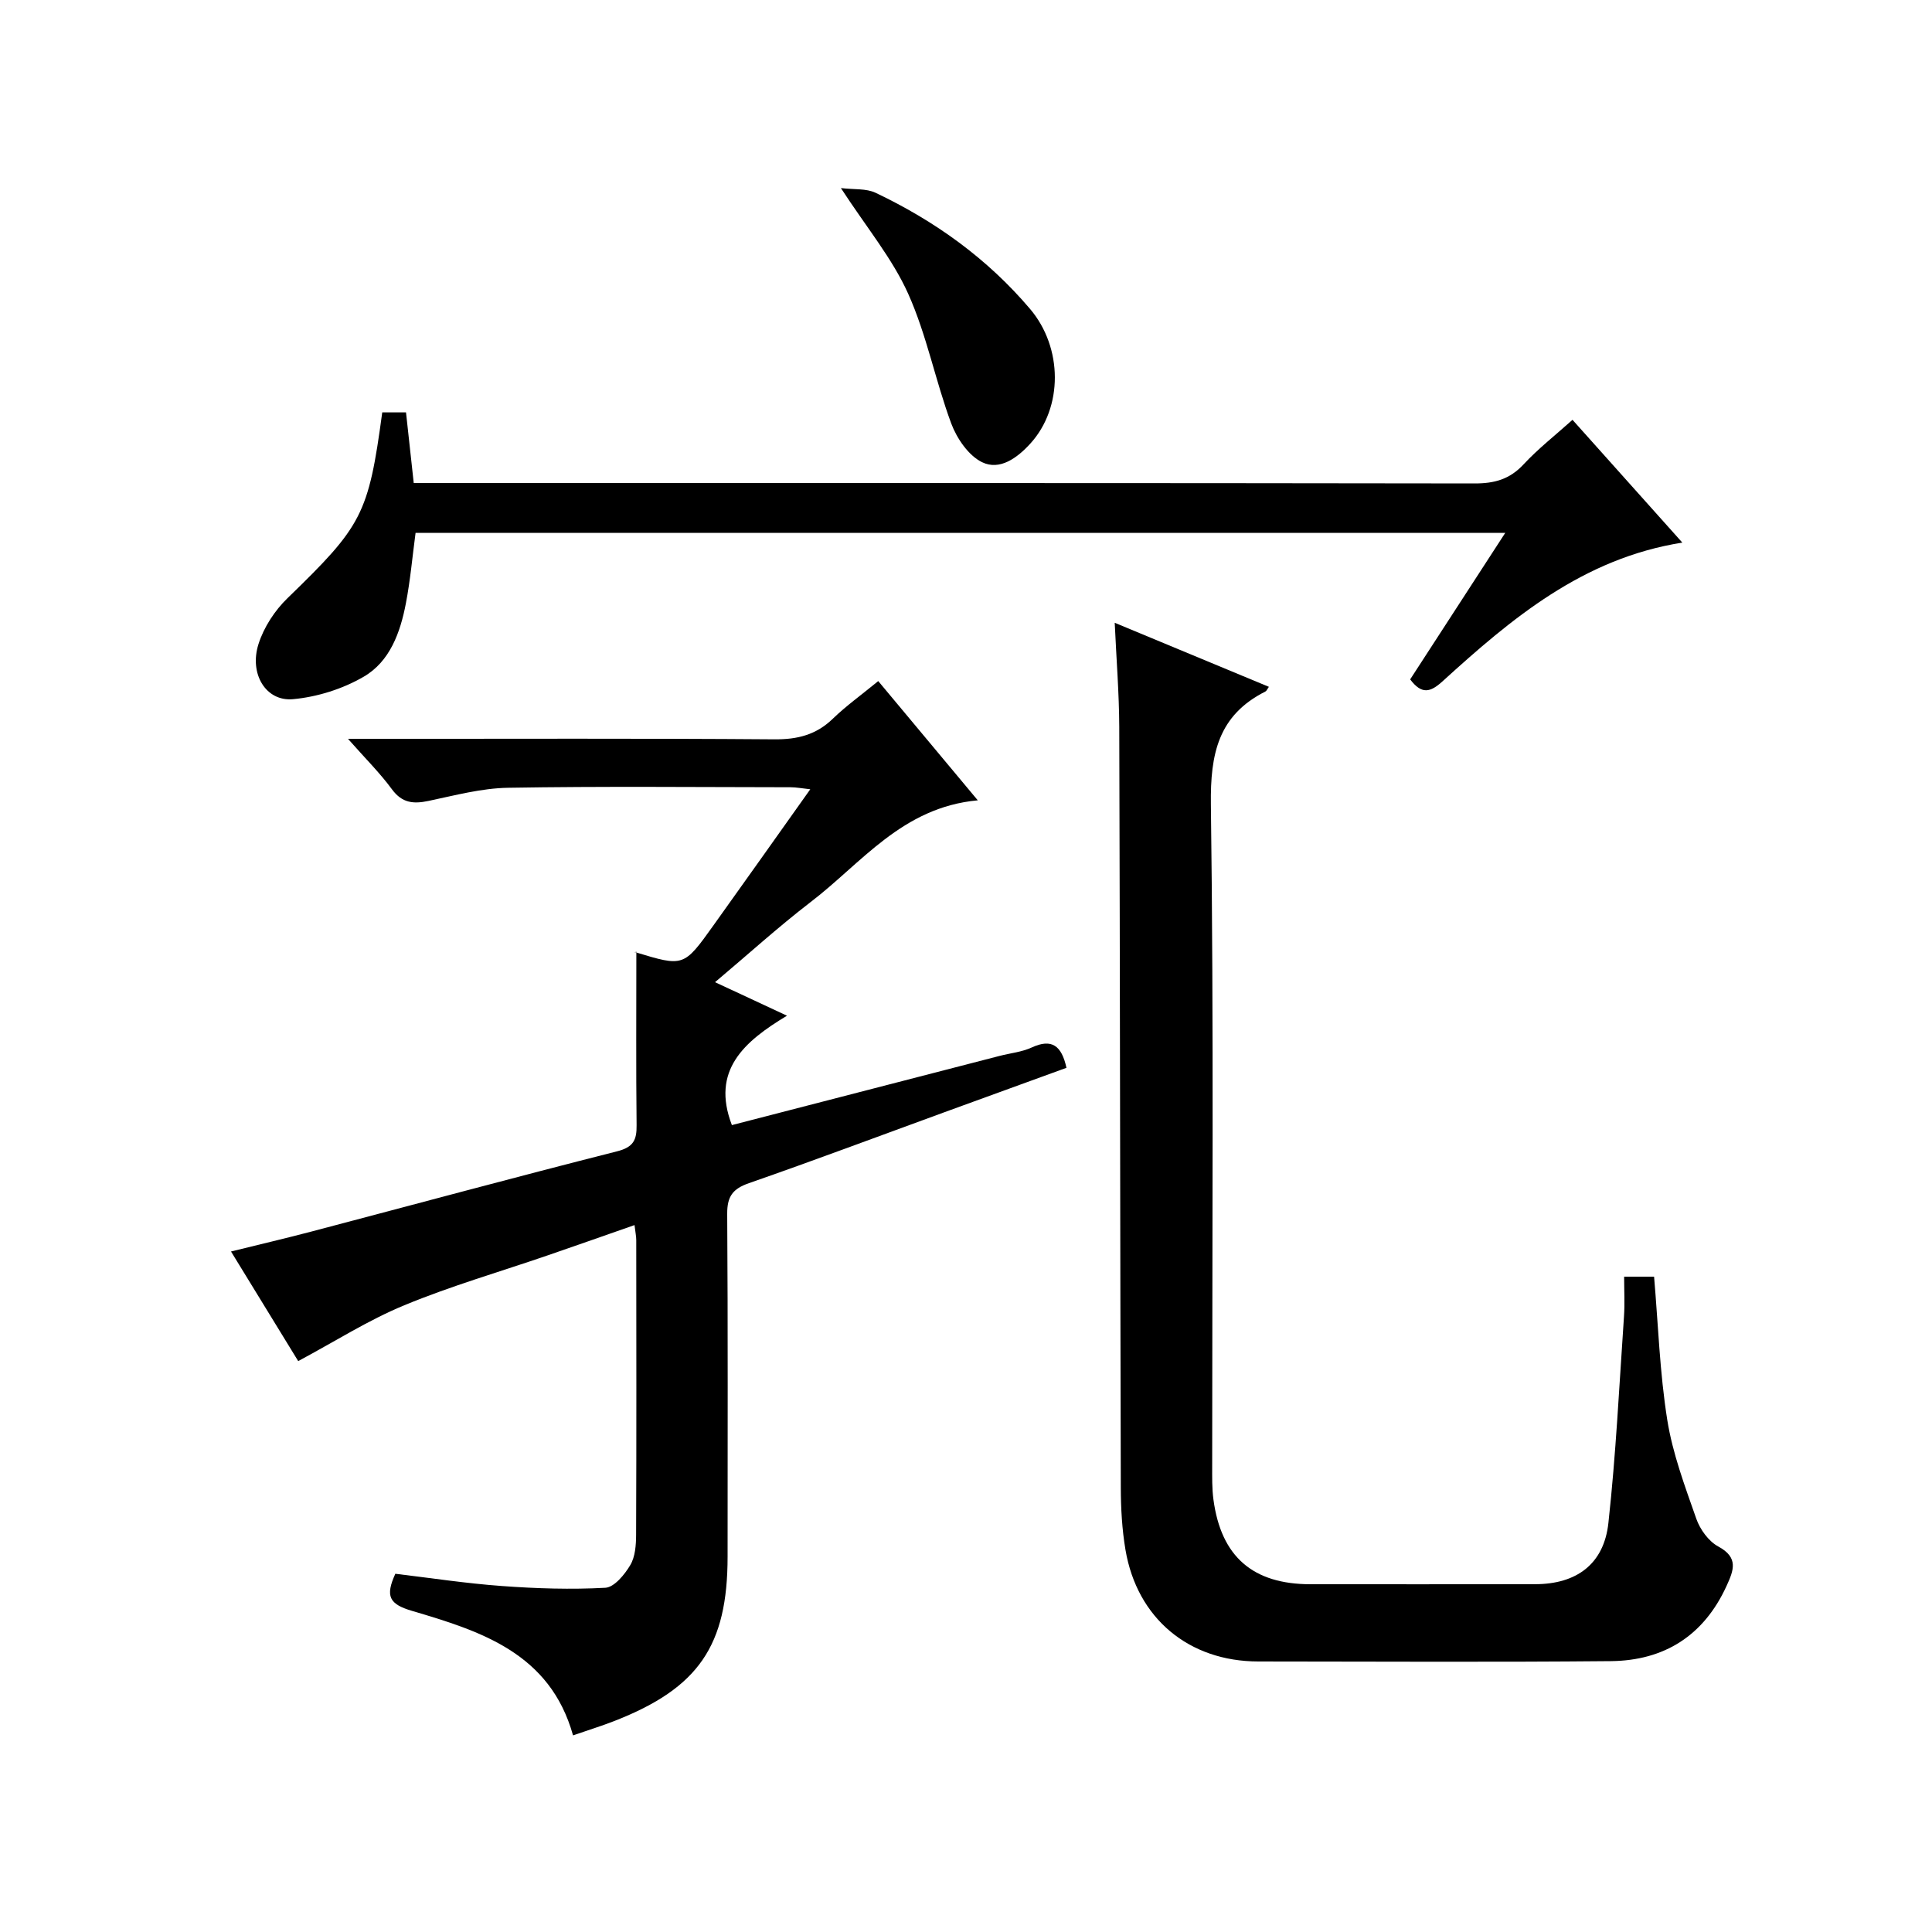
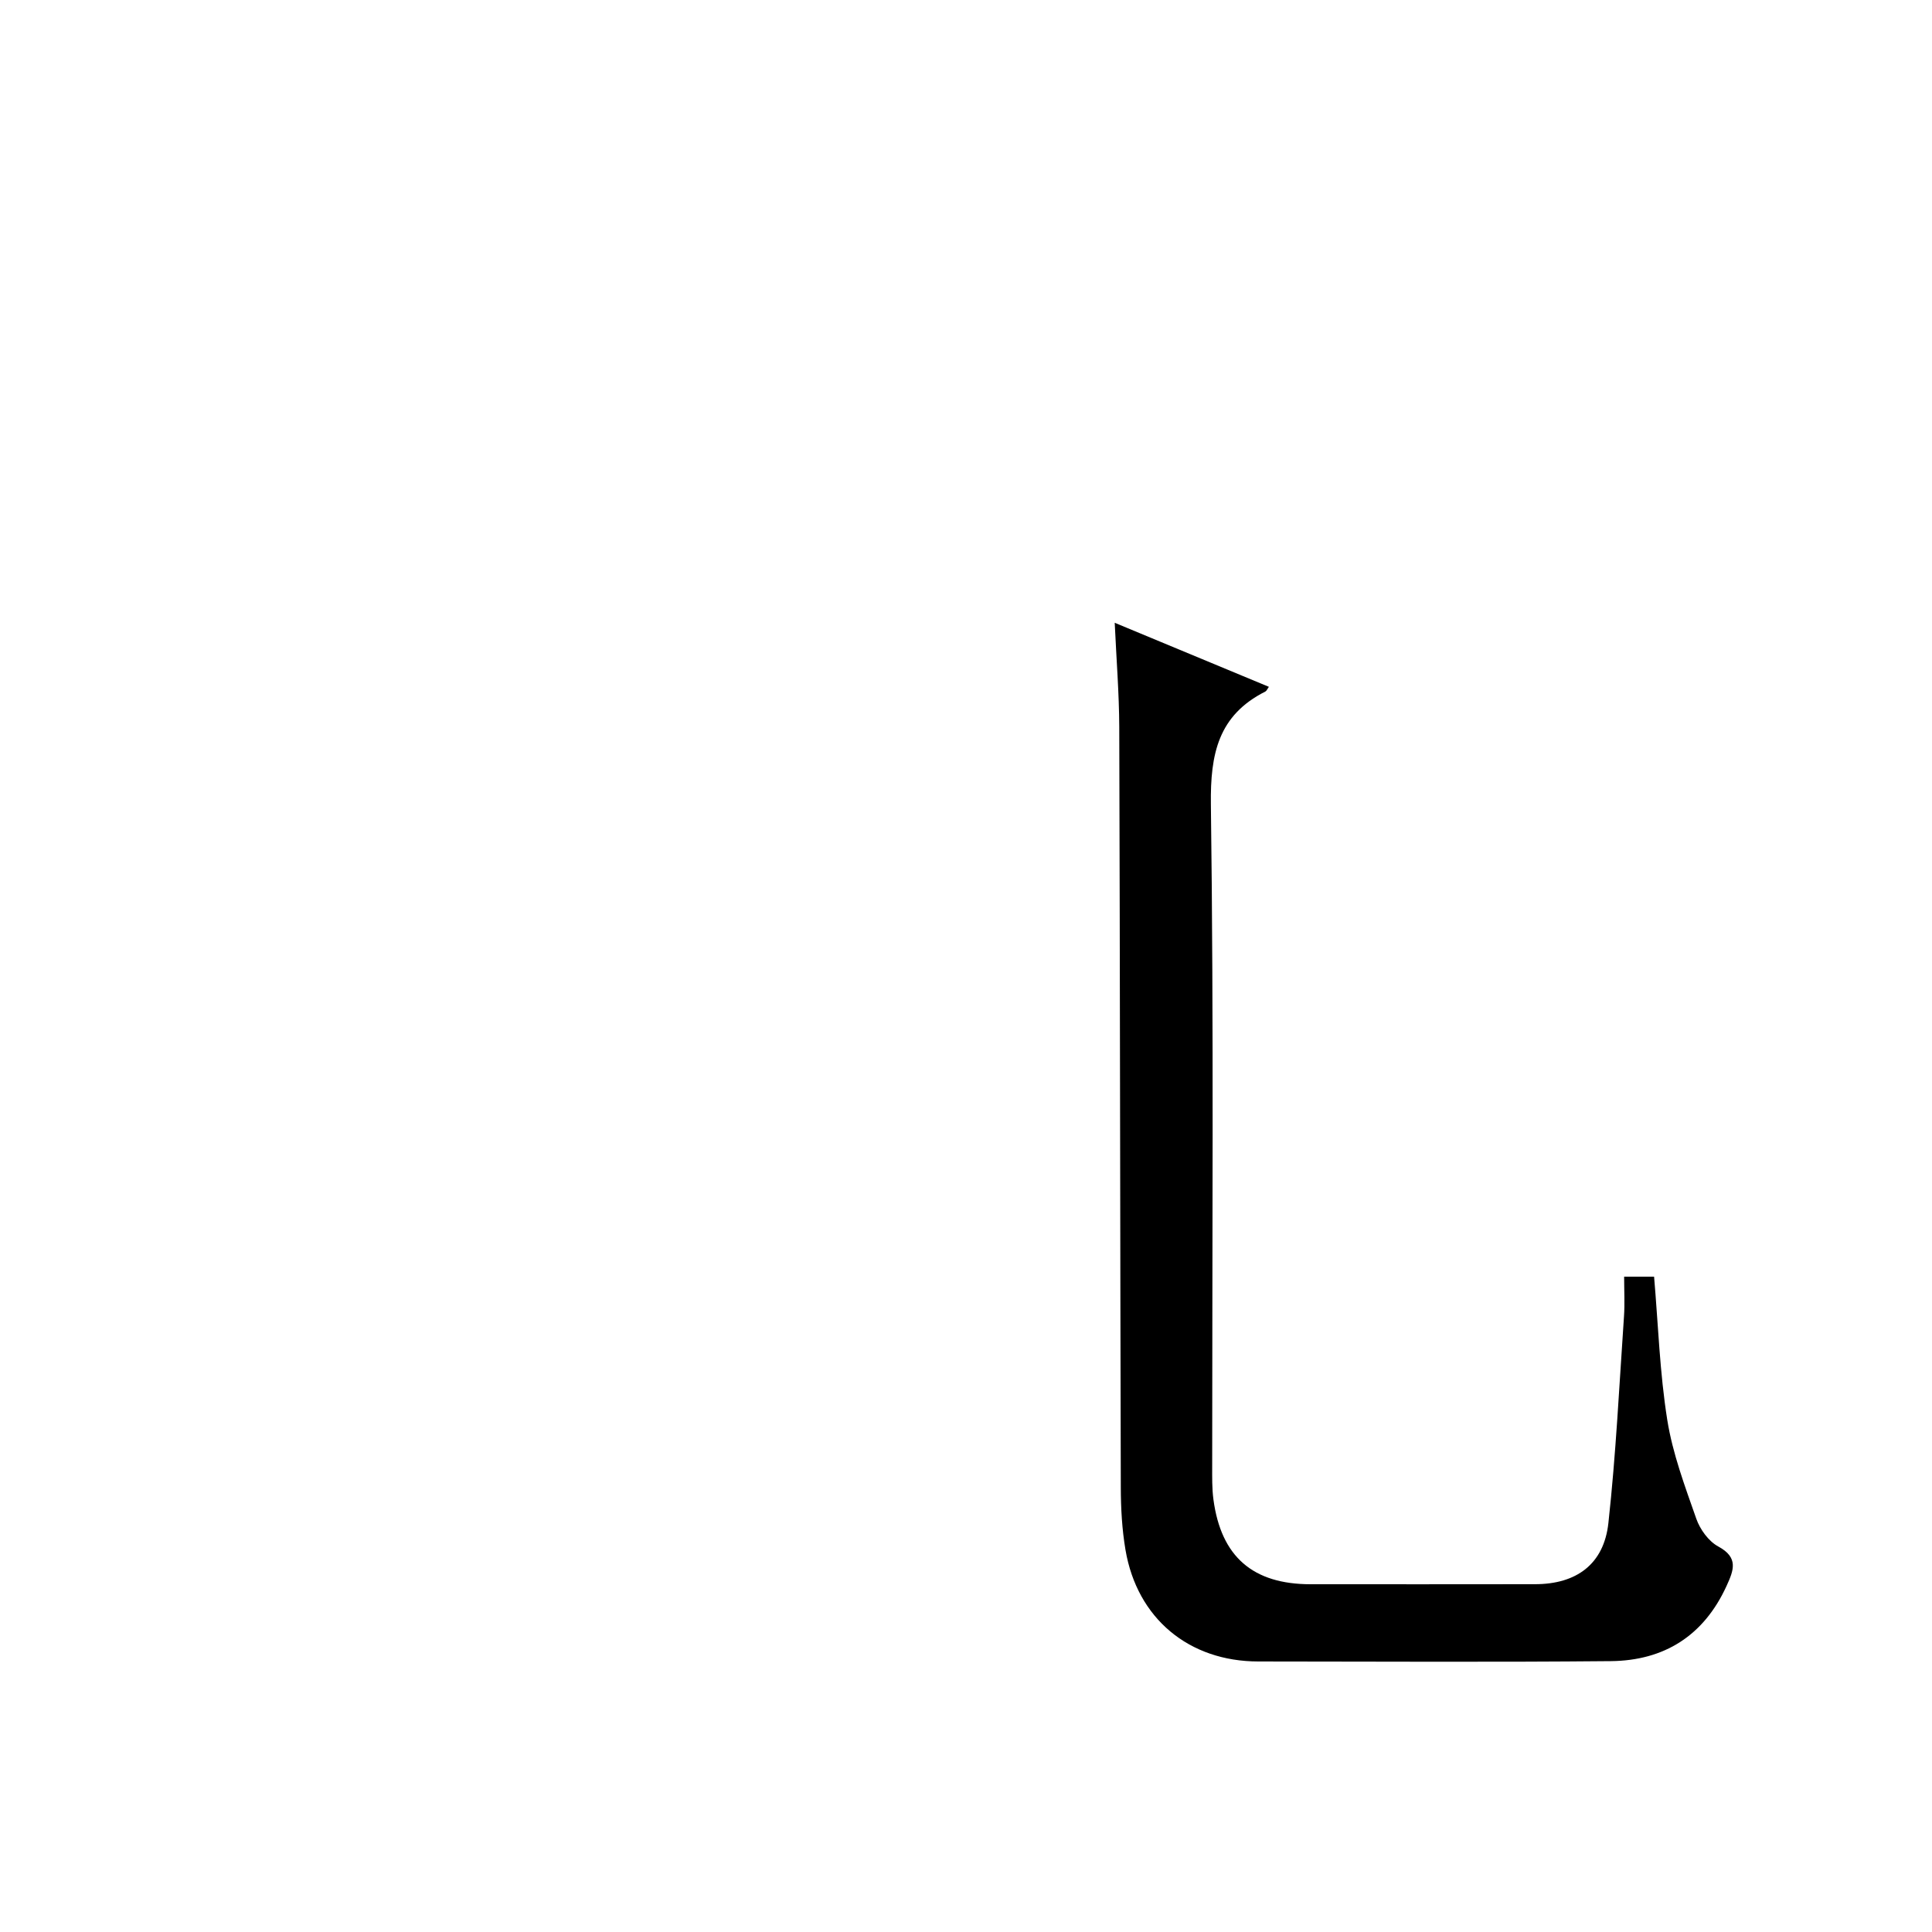
<svg xmlns="http://www.w3.org/2000/svg" version="1.1" id="ZDIC" x="0px" y="0px" viewBox="0 0 400 400" style="enable-background:new 0 0 400 400;" xml:space="preserve">
  <g>
-     <path d="M148.04,203.35c4.95,2.31,9.4,4.38,14.9,6.94c-8.92,5.36-15.75,11.34-11.41,22.65c18.34-4.74,36.89-9.54,55.44-14.33   c2.22-0.57,4.59-0.8,6.64-1.74c4.16-1.92,6.19-0.38,7.19,4.21c-8.39,3.05-16.87,6.13-25.34,9.22c-13.46,4.91-26.87,9.95-40.4,14.66   c-3.36,1.17-4.52,2.75-4.5,6.34c0.16,23.66,0.08,47.32,0.08,70.98c0,18.44-6.01,27.21-23.38,34.01c-2.73,1.07-5.54,1.93-8.62,3   c-4.76-17.04-19.12-21.58-33.32-25.77c-4.75-1.4-5.59-3.03-3.47-7.69c7.21,0.86,14.64,2,22.1,2.54c7.11,0.52,14.28,0.75,21.38,0.36   c1.84-0.1,3.99-2.72,5.16-4.69c1.03-1.73,1.2-4.16,1.21-6.29c0.08-20.33,0.05-40.66,0.03-60.99c0-0.8-0.18-1.6-0.36-3.12   c-6.15,2.15-11.98,4.21-17.83,6.22c-9.96,3.43-20.12,6.36-29.83,10.38c-7.49,3.09-14.42,7.53-21.97,11.56   c-4.09-6.68-8.77-14.31-13.91-22.69c5.81-1.44,11.25-2.71,16.65-4.13c21.08-5.55,42.12-11.25,63.24-16.6   c3.41-0.86,4.12-2.32,4.08-5.42c-0.13-11.79-0.05-23.59-0.05-35.93c-0.74,0.39-0.41,0.06-0.19,0.12c9.98,3.03,10,3.05,16.16-5.57   c6.58-9.19,13.11-18.42,20.04-28.17c-1.71-0.18-2.9-0.42-4.1-0.42c-19.5-0.02-38.99-0.22-58.48,0.11   c-5.5,0.09-11.01,1.58-16.45,2.72c-3.14,0.66-5.47,0.46-7.58-2.4c-2.51-3.42-5.57-6.44-9.1-10.45c2.79,0,4.55,0,6.3,0   c27.33,0,54.65-0.11,81.98,0.1c4.79,0.04,8.65-0.93,12.11-4.28c2.74-2.65,5.87-4.89,9.39-7.78c6.69,8.02,13.33,15.96,20.61,24.69   c-15.69,1.43-24.09,13.06-34.71,21.14C161.03,192,154.76,197.7,148.04,203.35z" />
    <path d="M230.79,128.94c10.94,4.54,21.39,8.89,31.92,13.26c-0.34,0.47-0.48,0.85-0.74,0.98c-9.75,4.92-11.4,12.91-11.27,23.34   c0.61,45.65,0.26,91.31,0.27,136.97c0,2.33-0.05,4.69,0.26,6.98c1.59,11.84,8.17,17.53,20.12,17.53c15.5,0,30.99,0.02,46.49-0.01   c8.55-0.01,14.23-4.15,15.16-12.66c1.56-14.21,2.25-28.52,3.23-42.79c0.18-2.63,0.03-5.28,0.03-8.22c2.33,0,4.23,0,6.2,0   c0.85,9.89,1.17,19.87,2.73,29.66c1.11,6.97,3.66,13.75,6.01,20.46c0.78,2.22,2.55,4.67,4.56,5.75c4.25,2.3,3.18,4.93,1.7,8.17   c-4.71,10.3-12.92,15.45-23.96,15.56c-24.33,0.23-48.66,0.08-72.98,0.07c-14.36-0.01-25.09-8.9-27.5-23.1   c-0.72-4.24-0.96-8.61-0.97-12.92c-0.14-52.49-0.16-104.97-0.32-157.46C231.7,143.54,231.14,136.56,230.79,128.94z" />
-     <path d="M291.96,140.66c6.52-10.05,12.93-19.92,19.69-30.34c-75.6,0-150.46,0-225.61,0c-0.65,4.84-1.08,9.78-2.01,14.62   c-1.15,6.01-3.31,12.02-8.72,15.16c-4.35,2.54-9.64,4.2-14.66,4.66c-5.59,0.51-9.1-5.23-7.13-11.42c1.1-3.47,3.37-6.95,6.01-9.5   c15.43-14.96,16.75-17.25,19.61-38.46c1.49,0,3.04,0,4.92,0c0.52,4.78,1.04,9.51,1.6,14.63c2.27,0,4.24,0,6.21,0   c71.15,0,142.29-0.03,213.44,0.08c4.11,0.01,7.26-0.86,10.12-3.94c3.04-3.27,6.6-6.05,10.14-9.23   c7.58,8.47,14.99,16.75,22.74,25.42c-20.58,3.26-35.34,15.7-49.68,28.75C296.14,143.34,294.36,143.84,291.96,140.66z" />
-     <path d="M174.1,38.94c2.72,0.33,5.23,0.05,7.17,0.97c12.28,5.83,23.14,13.61,32,24.06c6.79,8,6.86,20.4,0.04,27.88   c-2.73,2.99-6.33,5.62-9.99,3.84c-2.8-1.37-5.22-4.91-6.38-8.02c-3.28-8.84-5.07-18.3-8.91-26.85   C184.75,53.51,179.43,47.13,174.1,38.94z" />
  </g>
</svg>